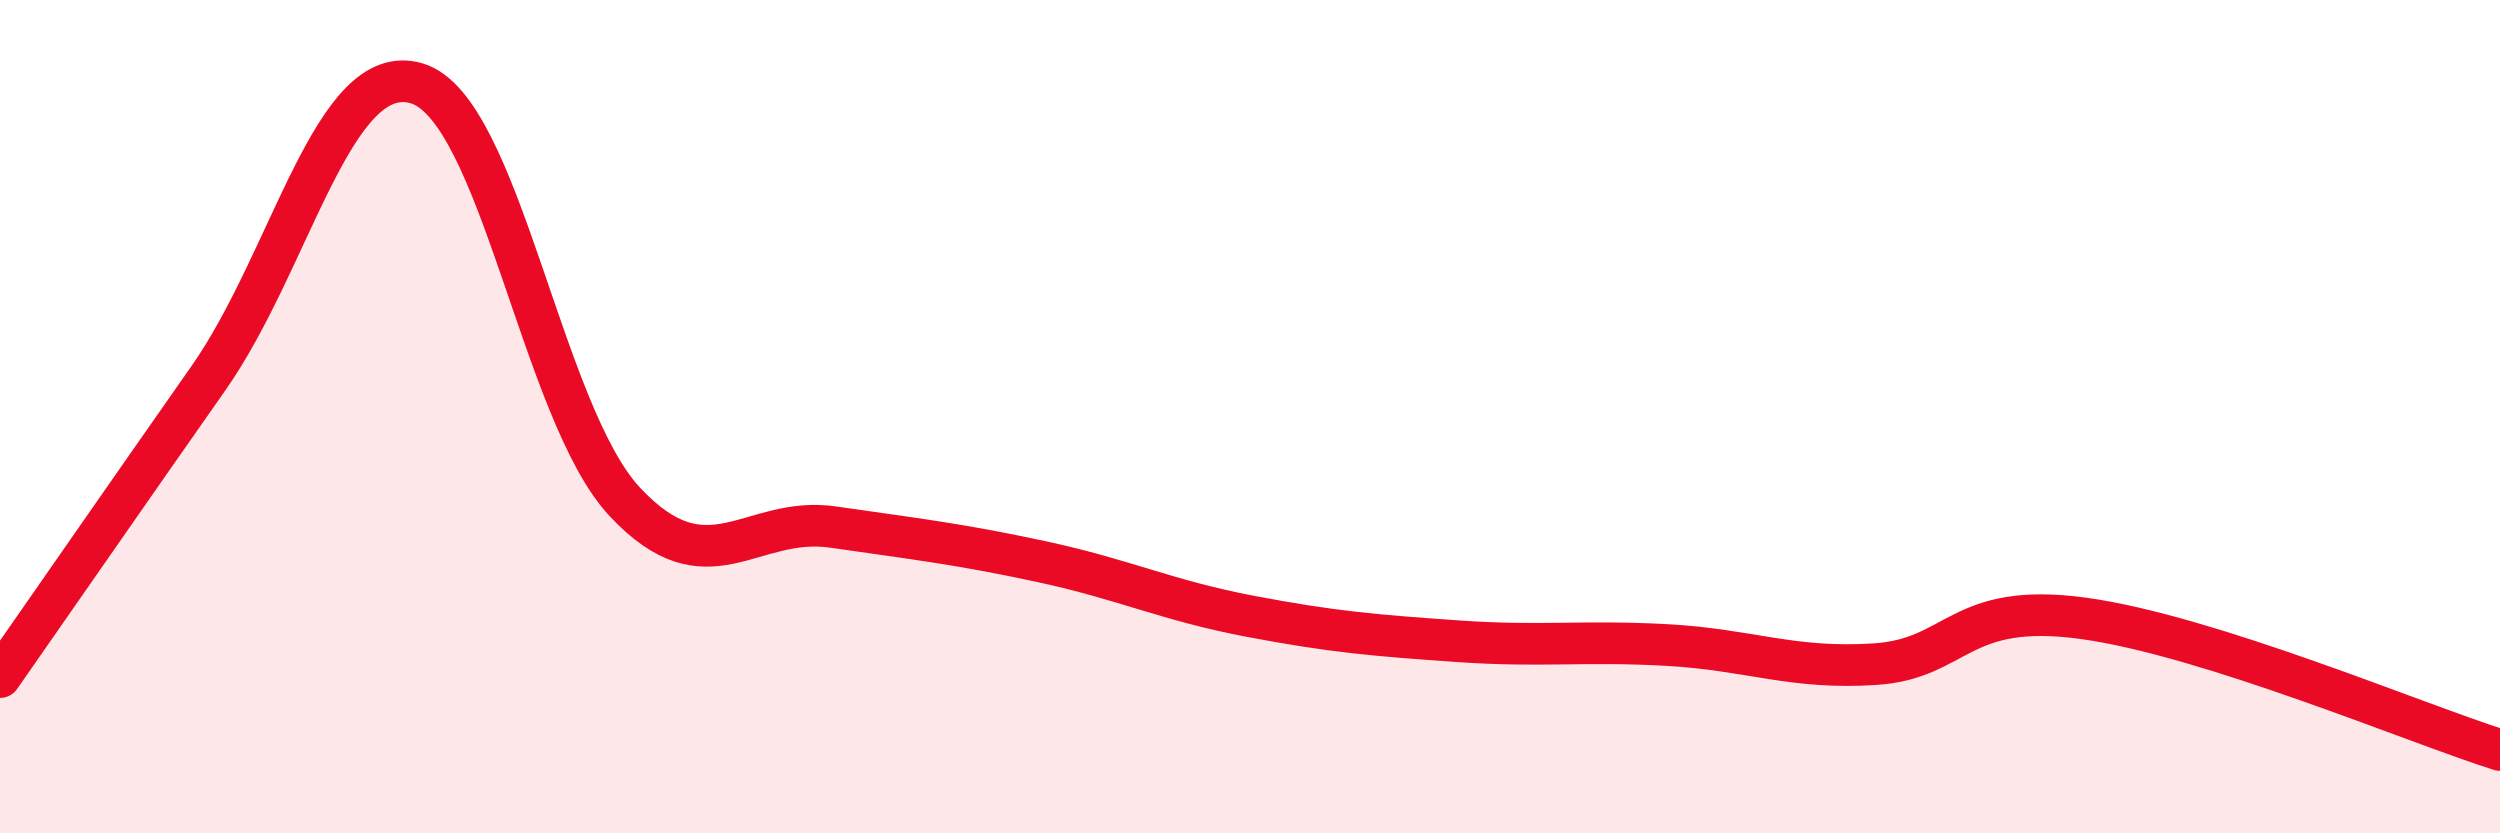
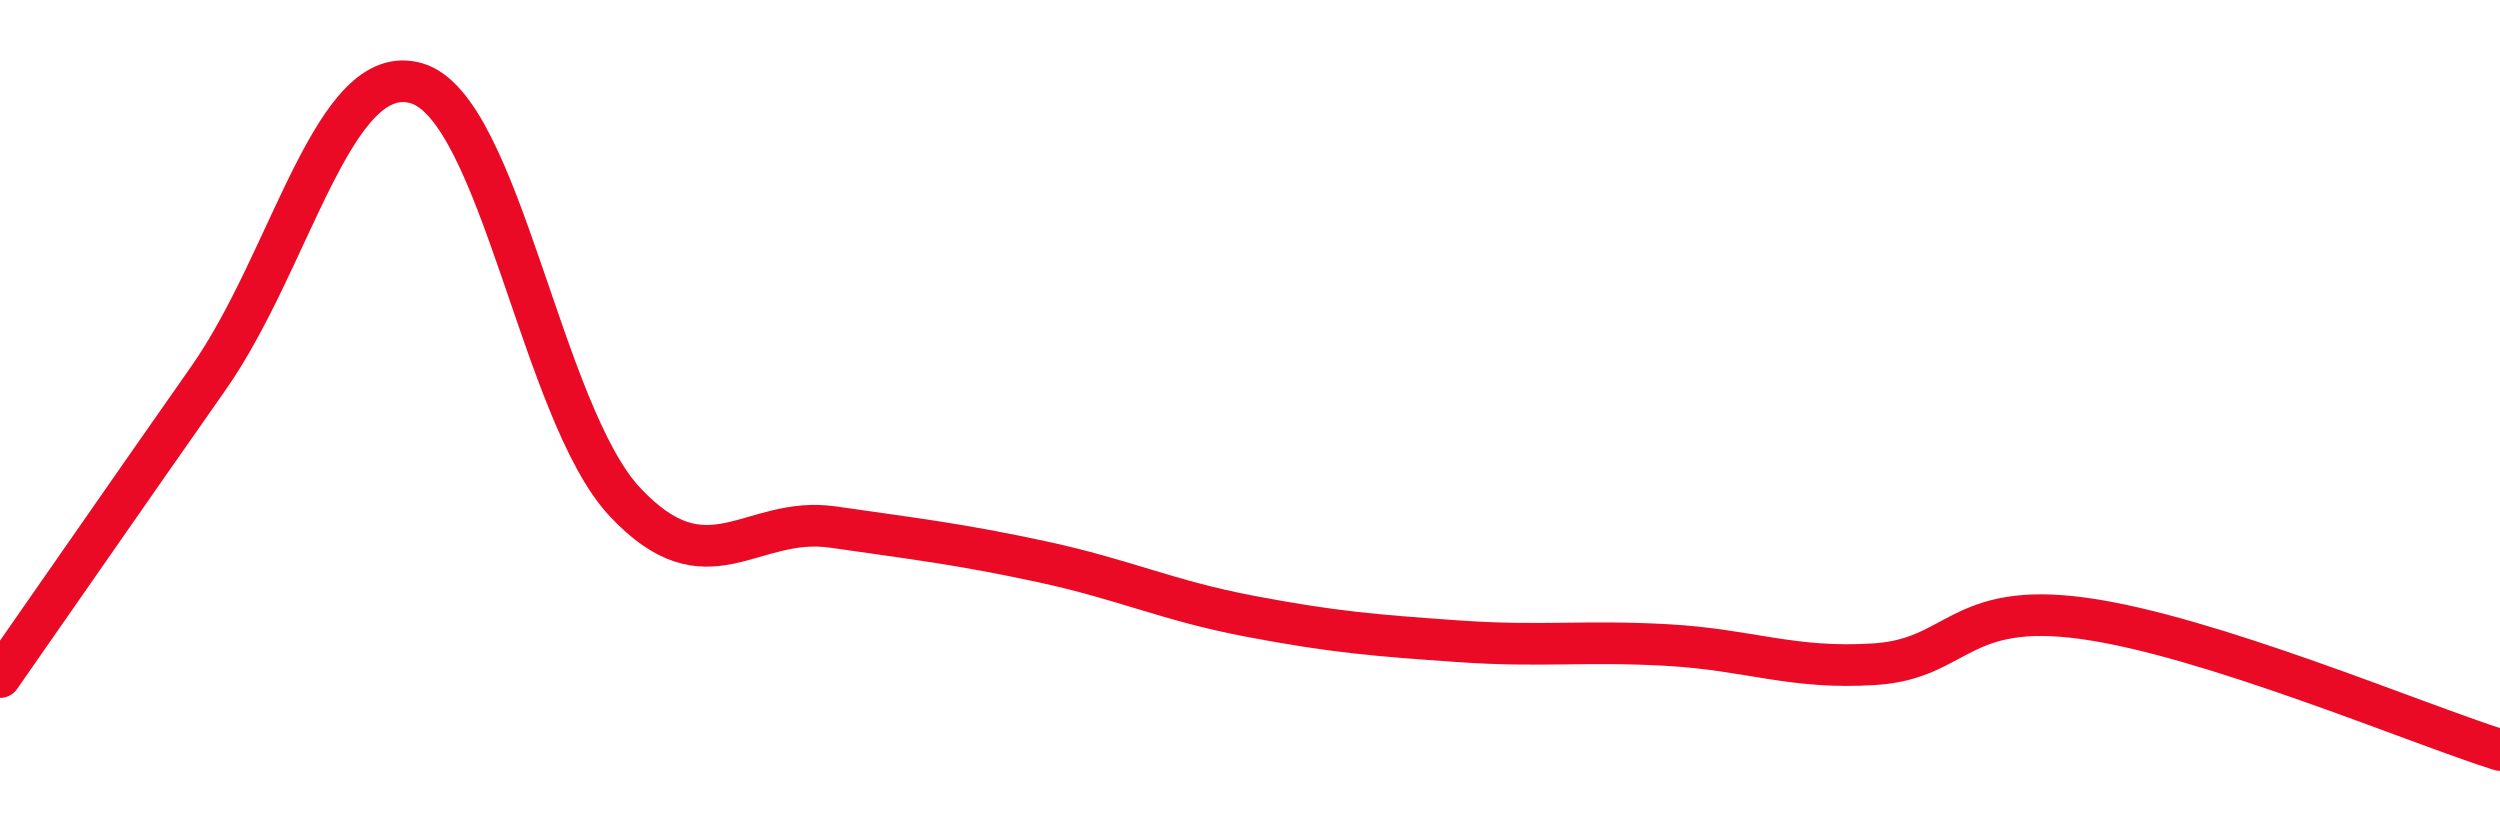
<svg xmlns="http://www.w3.org/2000/svg" width="60" height="20" viewBox="0 0 60 20">
-   <path d="M 0,16.25 C 1,14.82 3,11.93 5,9.08 C 7,6.23 8,1.41 10,2 C 12,2.59 13,9.92 15,12.05 C 17,14.18 18,12.36 20,12.65 C 22,12.94 23,13.05 25,13.48 C 27,13.91 28,14.41 30,14.79 C 32,15.17 33,15.25 35,15.39 C 37,15.53 38,15.37 40,15.48 C 42,15.59 43,16.07 45,15.94 C 47,15.81 47,14.43 50,14.84 C 53,15.25 58,17.37 60,18L60 20L0 20Z" fill="#EB0A25" opacity="0.1" stroke-linecap="round" stroke-linejoin="round" />
  <path d="M 0,16.25 C 1,14.82 3,11.93 5,9.08 C 7,6.23 8,1.41 10,2 C 12,2.59 13,9.92 15,12.05 C 17,14.18 18,12.36 20,12.65 C 22,12.94 23,13.05 25,13.48 C 27,13.91 28,14.41 30,14.79 C 32,15.17 33,15.25 35,15.39 C 37,15.53 38,15.37 40,15.48 C 42,15.59 43,16.07 45,15.94 C 47,15.81 47,14.43 50,14.84 C 53,15.25 58,17.37 60,18" stroke="#EB0A25" stroke-width="1" fill="none" stroke-linecap="round" stroke-linejoin="round" />
</svg>